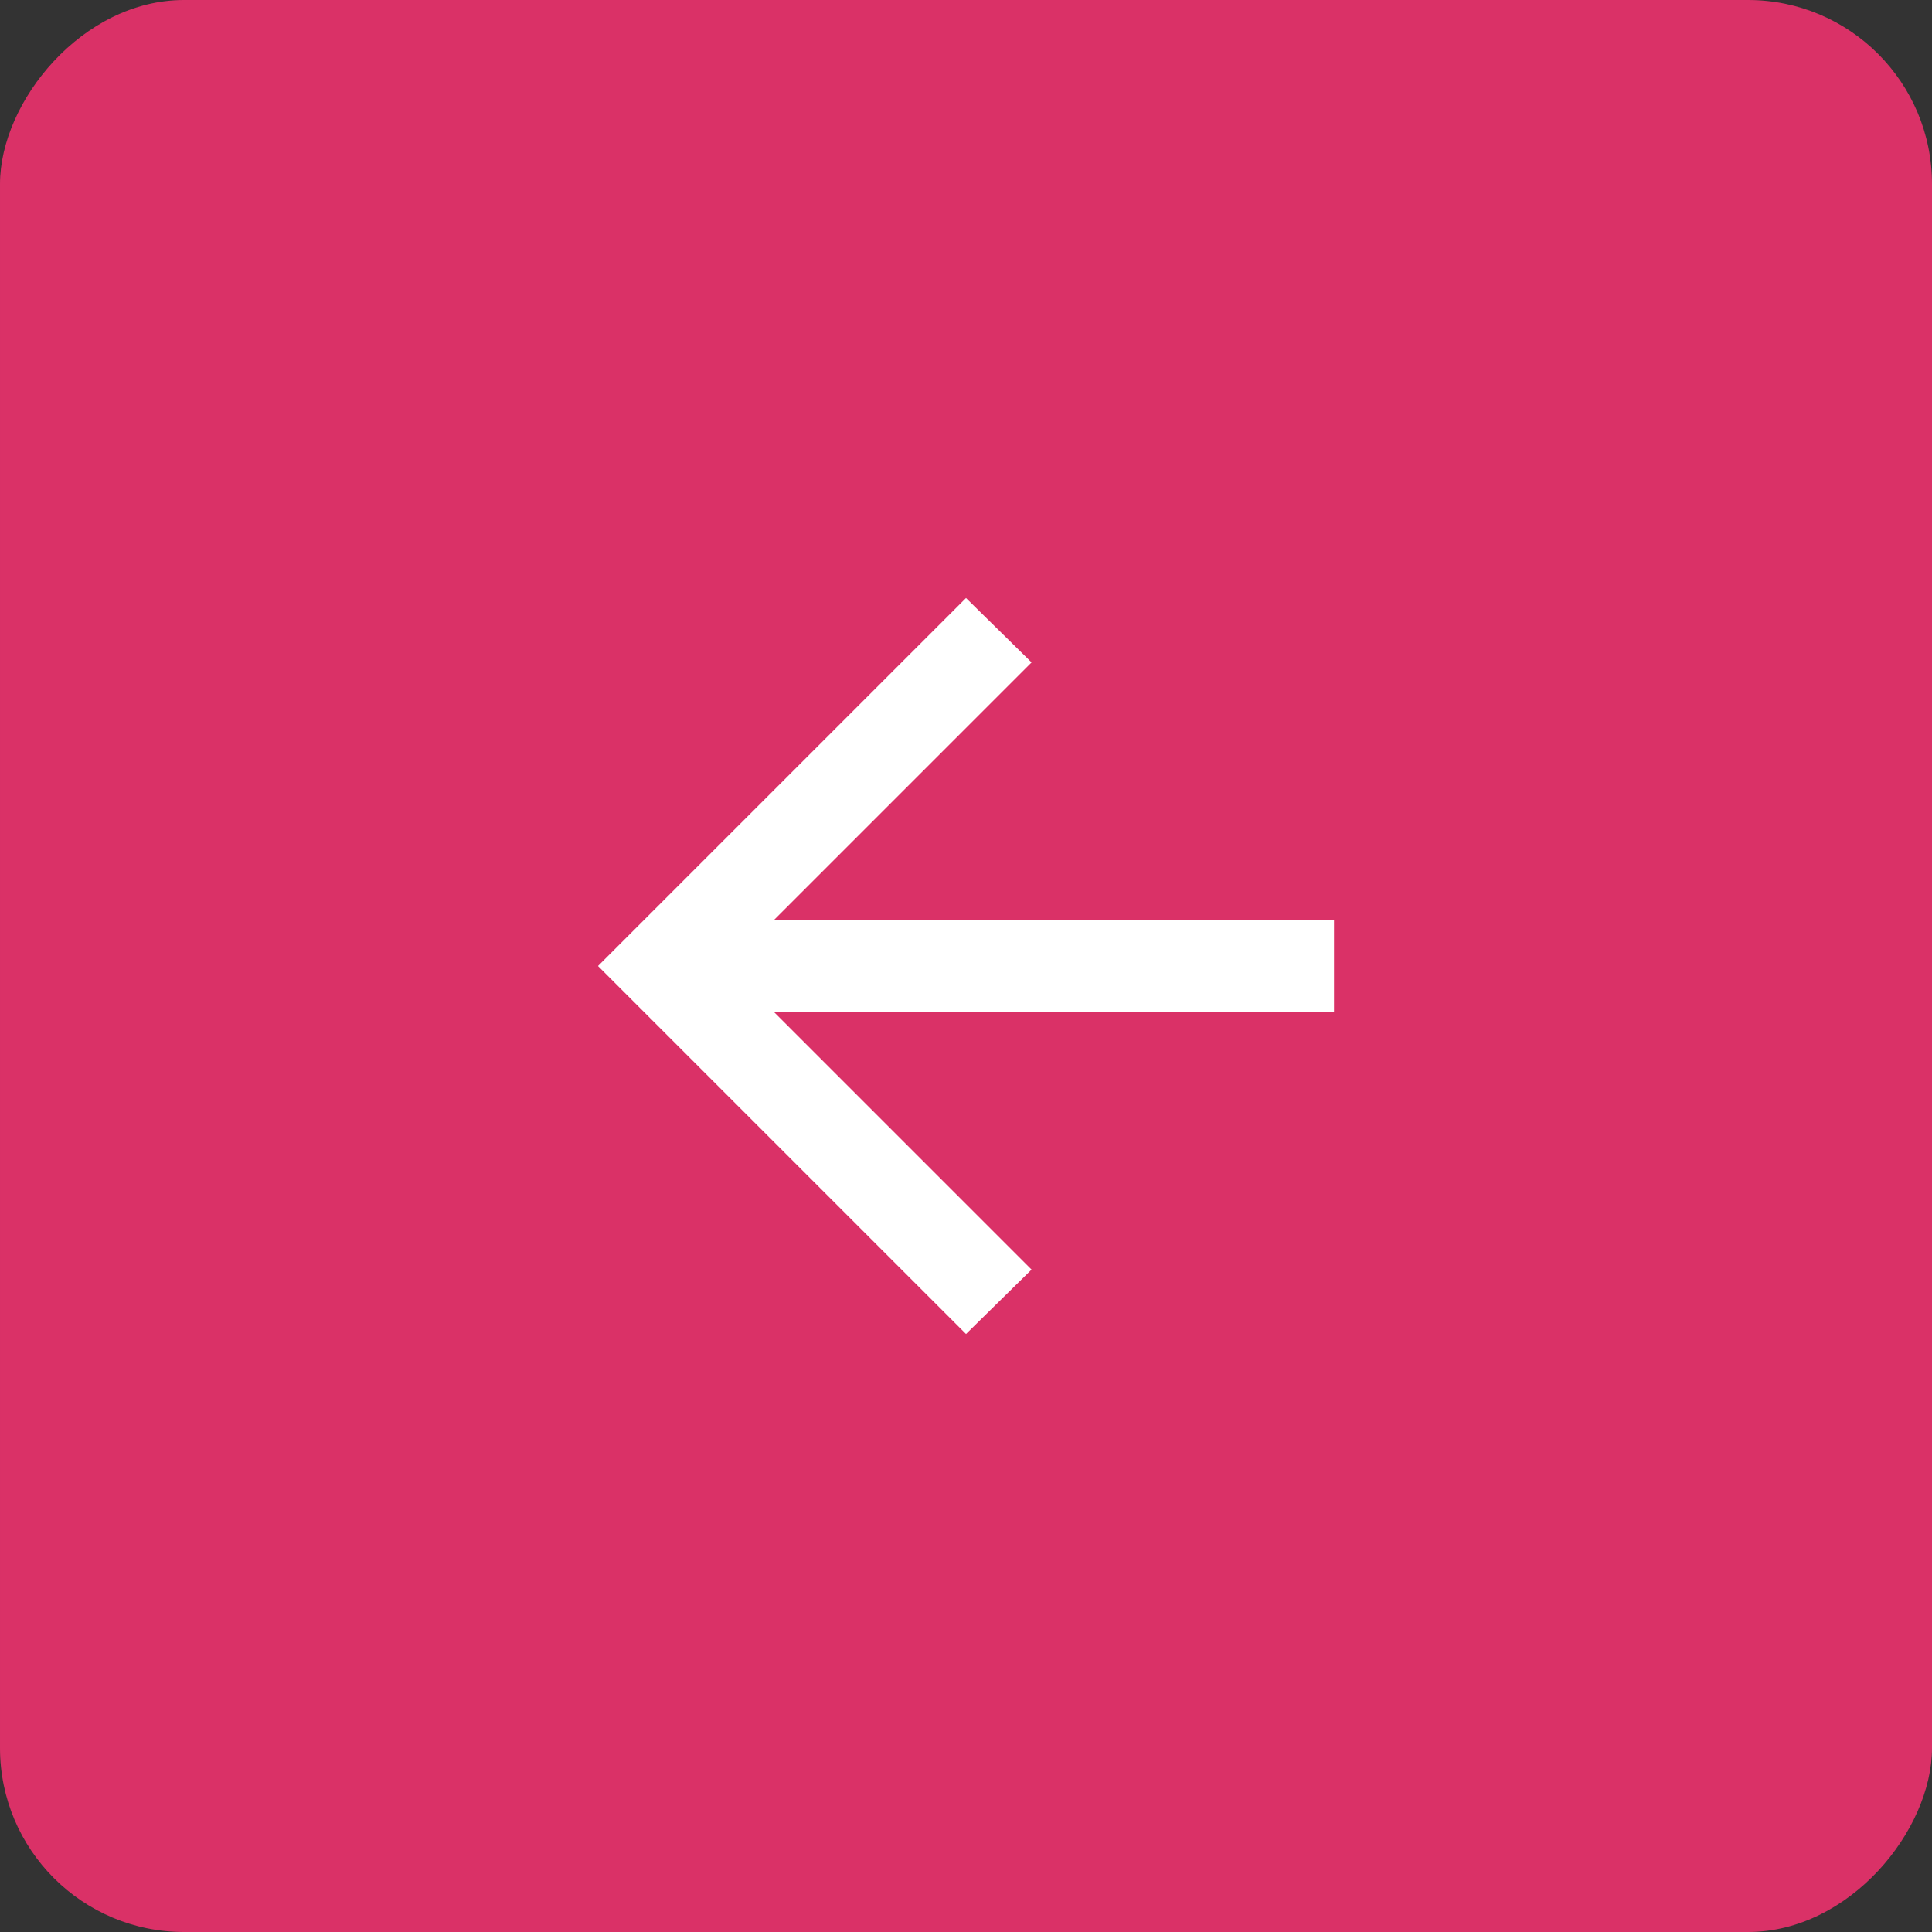
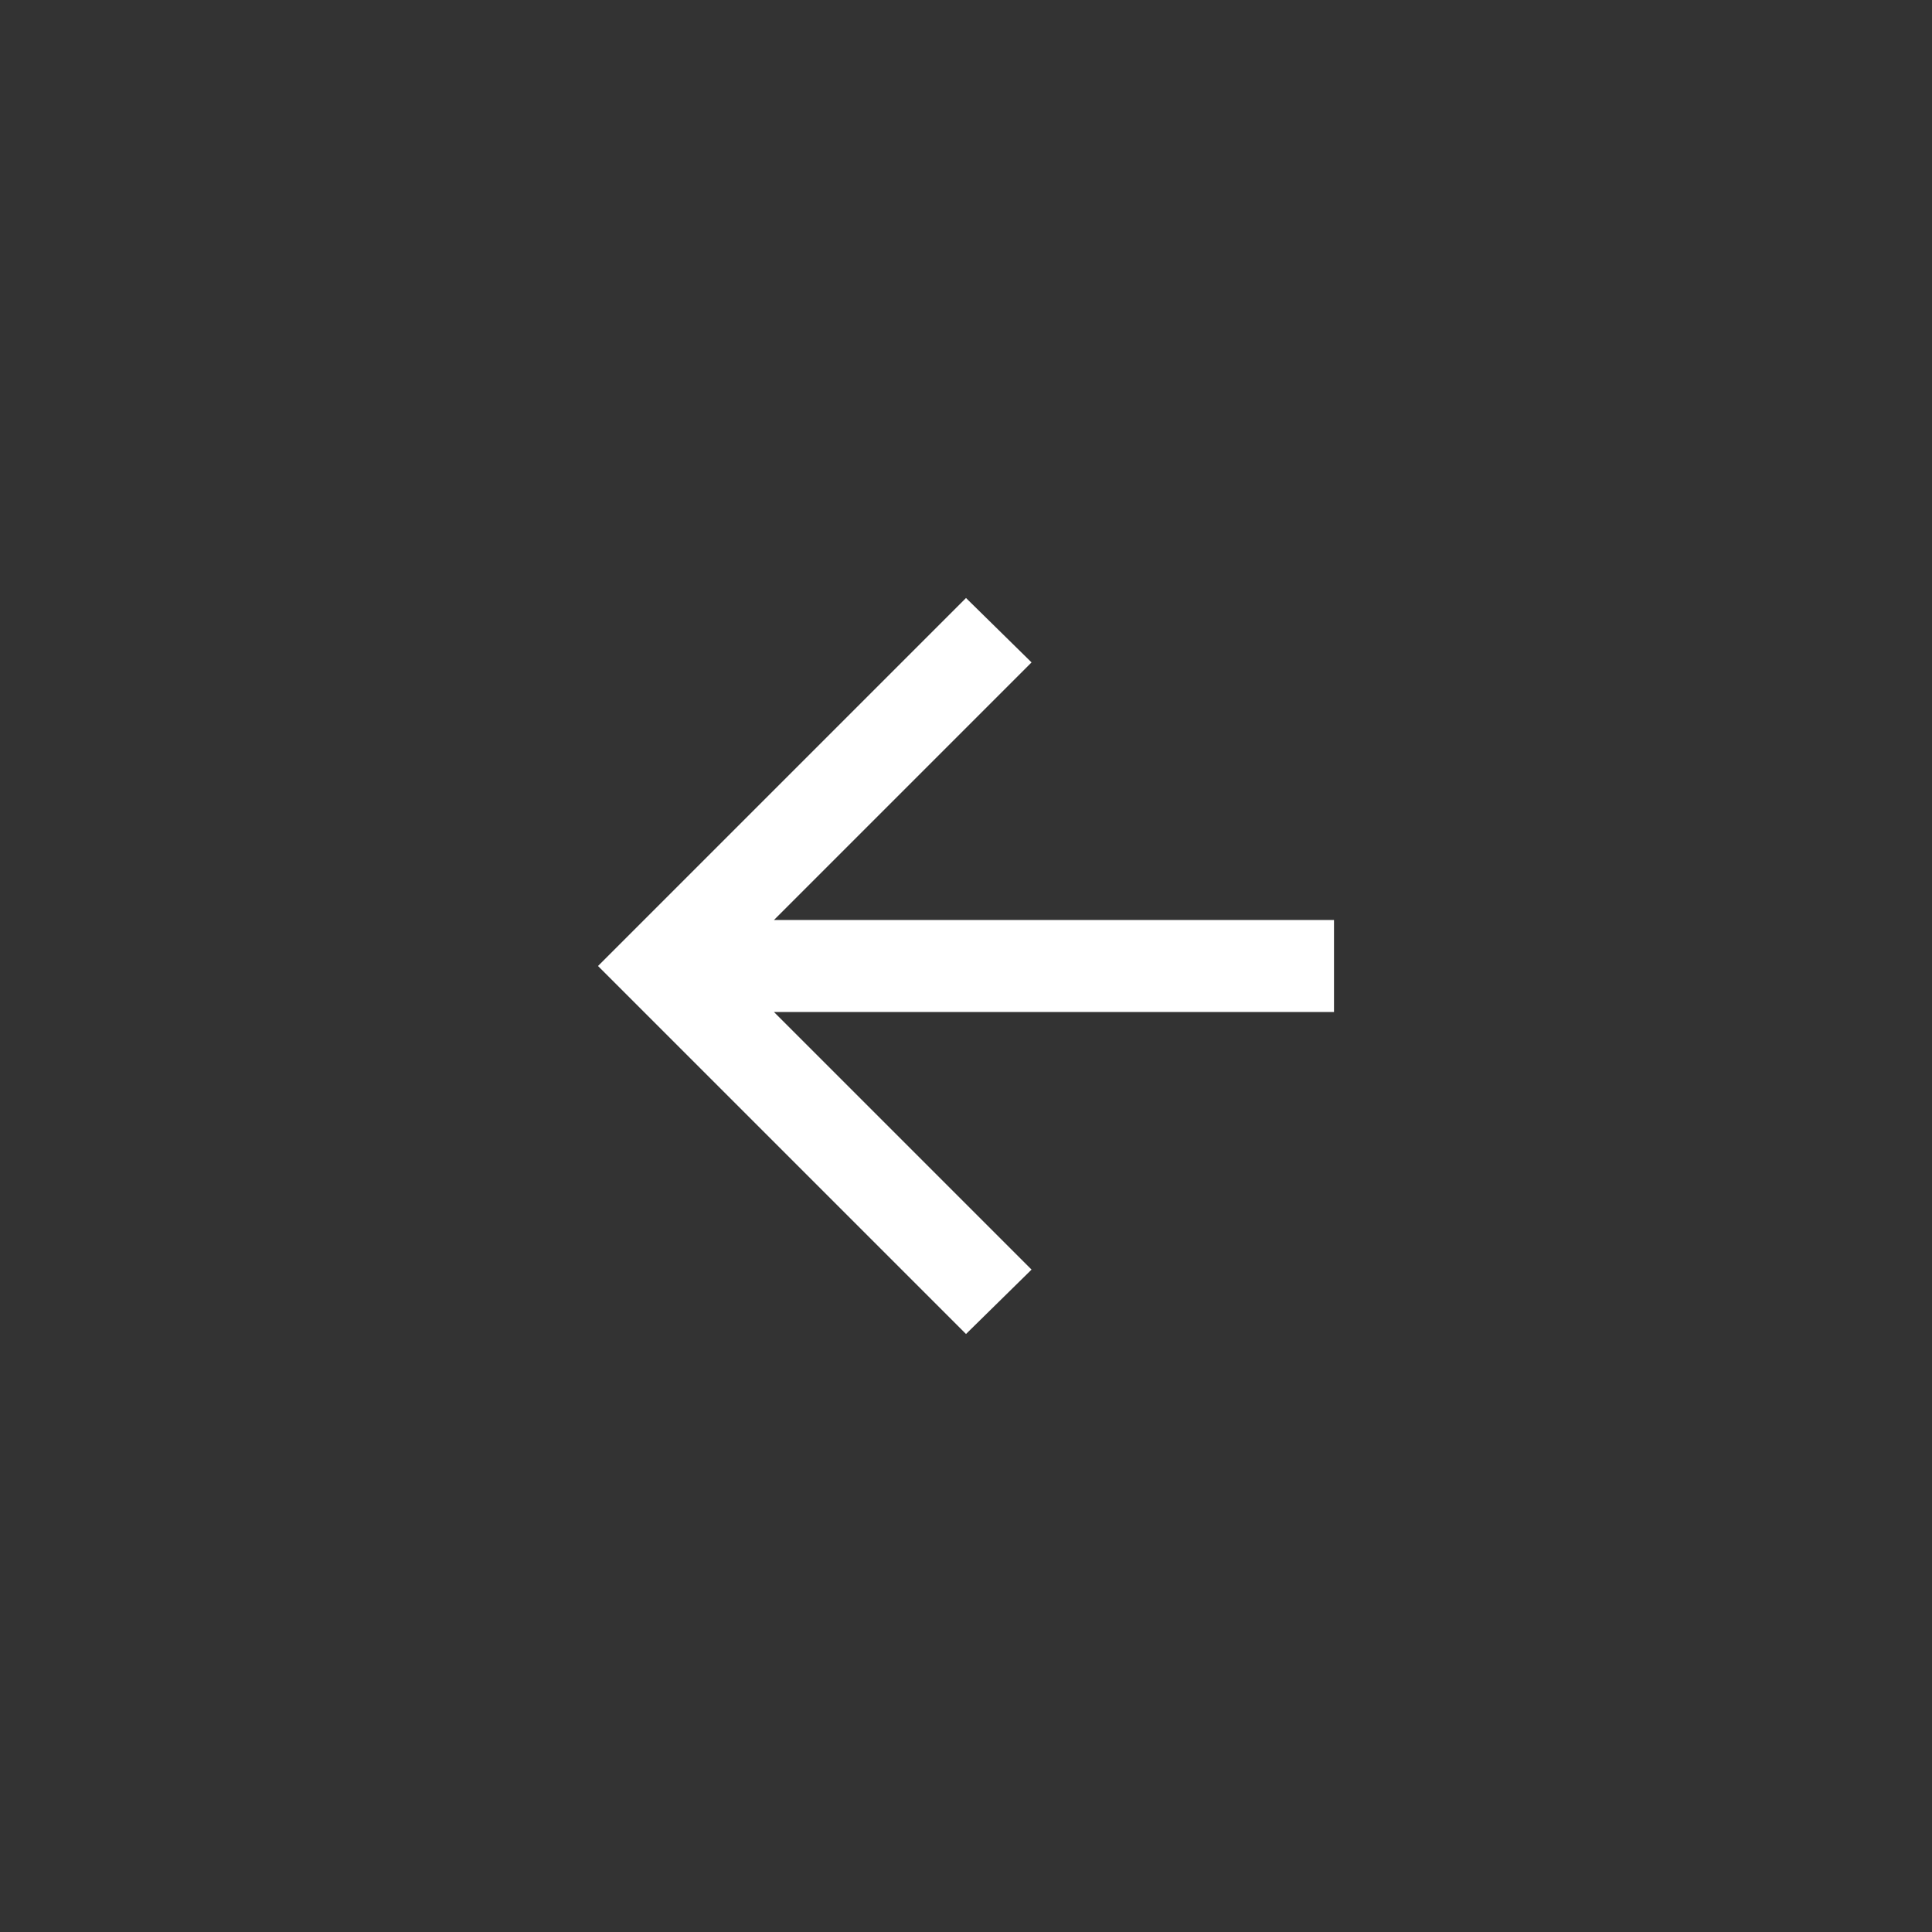
<svg xmlns="http://www.w3.org/2000/svg" width="42" height="42" viewBox="0 0 42 42" fill="none">
  <rect x="0" y="0" width="42" height="42" fill="#333333" stroke="none" />
-   <rect width="42" height="42" rx="4" transform="matrix(-1 0 0 1 42 0)" fill="#DA3167" />
  <path d="M16.825 22H29V20H16.825L22.425 14.4L21 13L13 21L21 29L22.425 27.6L16.825 22Z" fill="white" />
</svg>